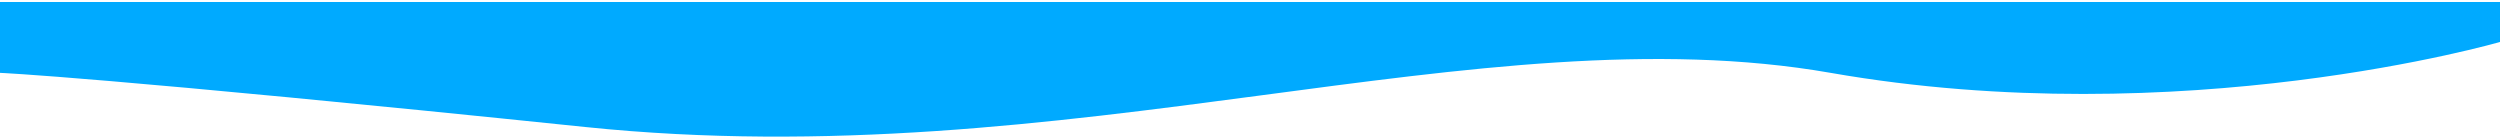
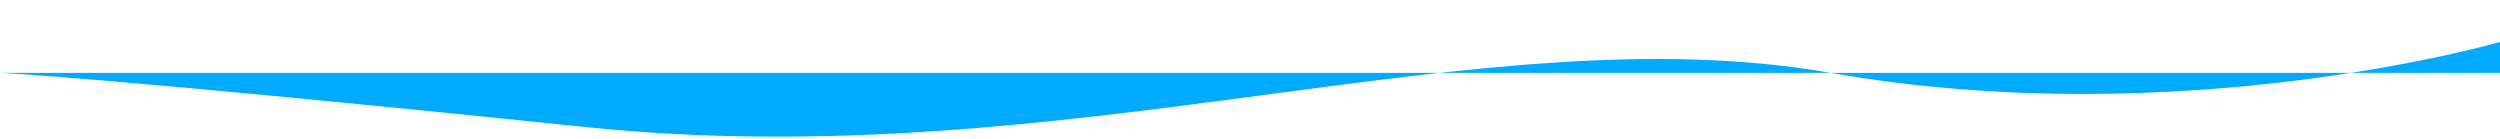
<svg xmlns="http://www.w3.org/2000/svg" width="3409" height="189" viewBox="0 0 3509 189" fill="none">
-   <path d="M821.72 175.523C140.797 105.11 0 99.497 0 99.497V0H1798.8H3509V56.127C3509 56.127 3062.33 185.728 2569.54 99.497C2076.75 13.266 1502.64 245.937 821.72 175.523Z" fill="#00AAFF" />
+   <path d="M821.72 175.523C140.797 105.11 0 99.497 0 99.497H1798.8H3509V56.127C3509 56.127 3062.33 185.728 2569.54 99.497C2076.75 13.266 1502.64 245.937 821.72 175.523Z" fill="#00AAFF" />
</svg>